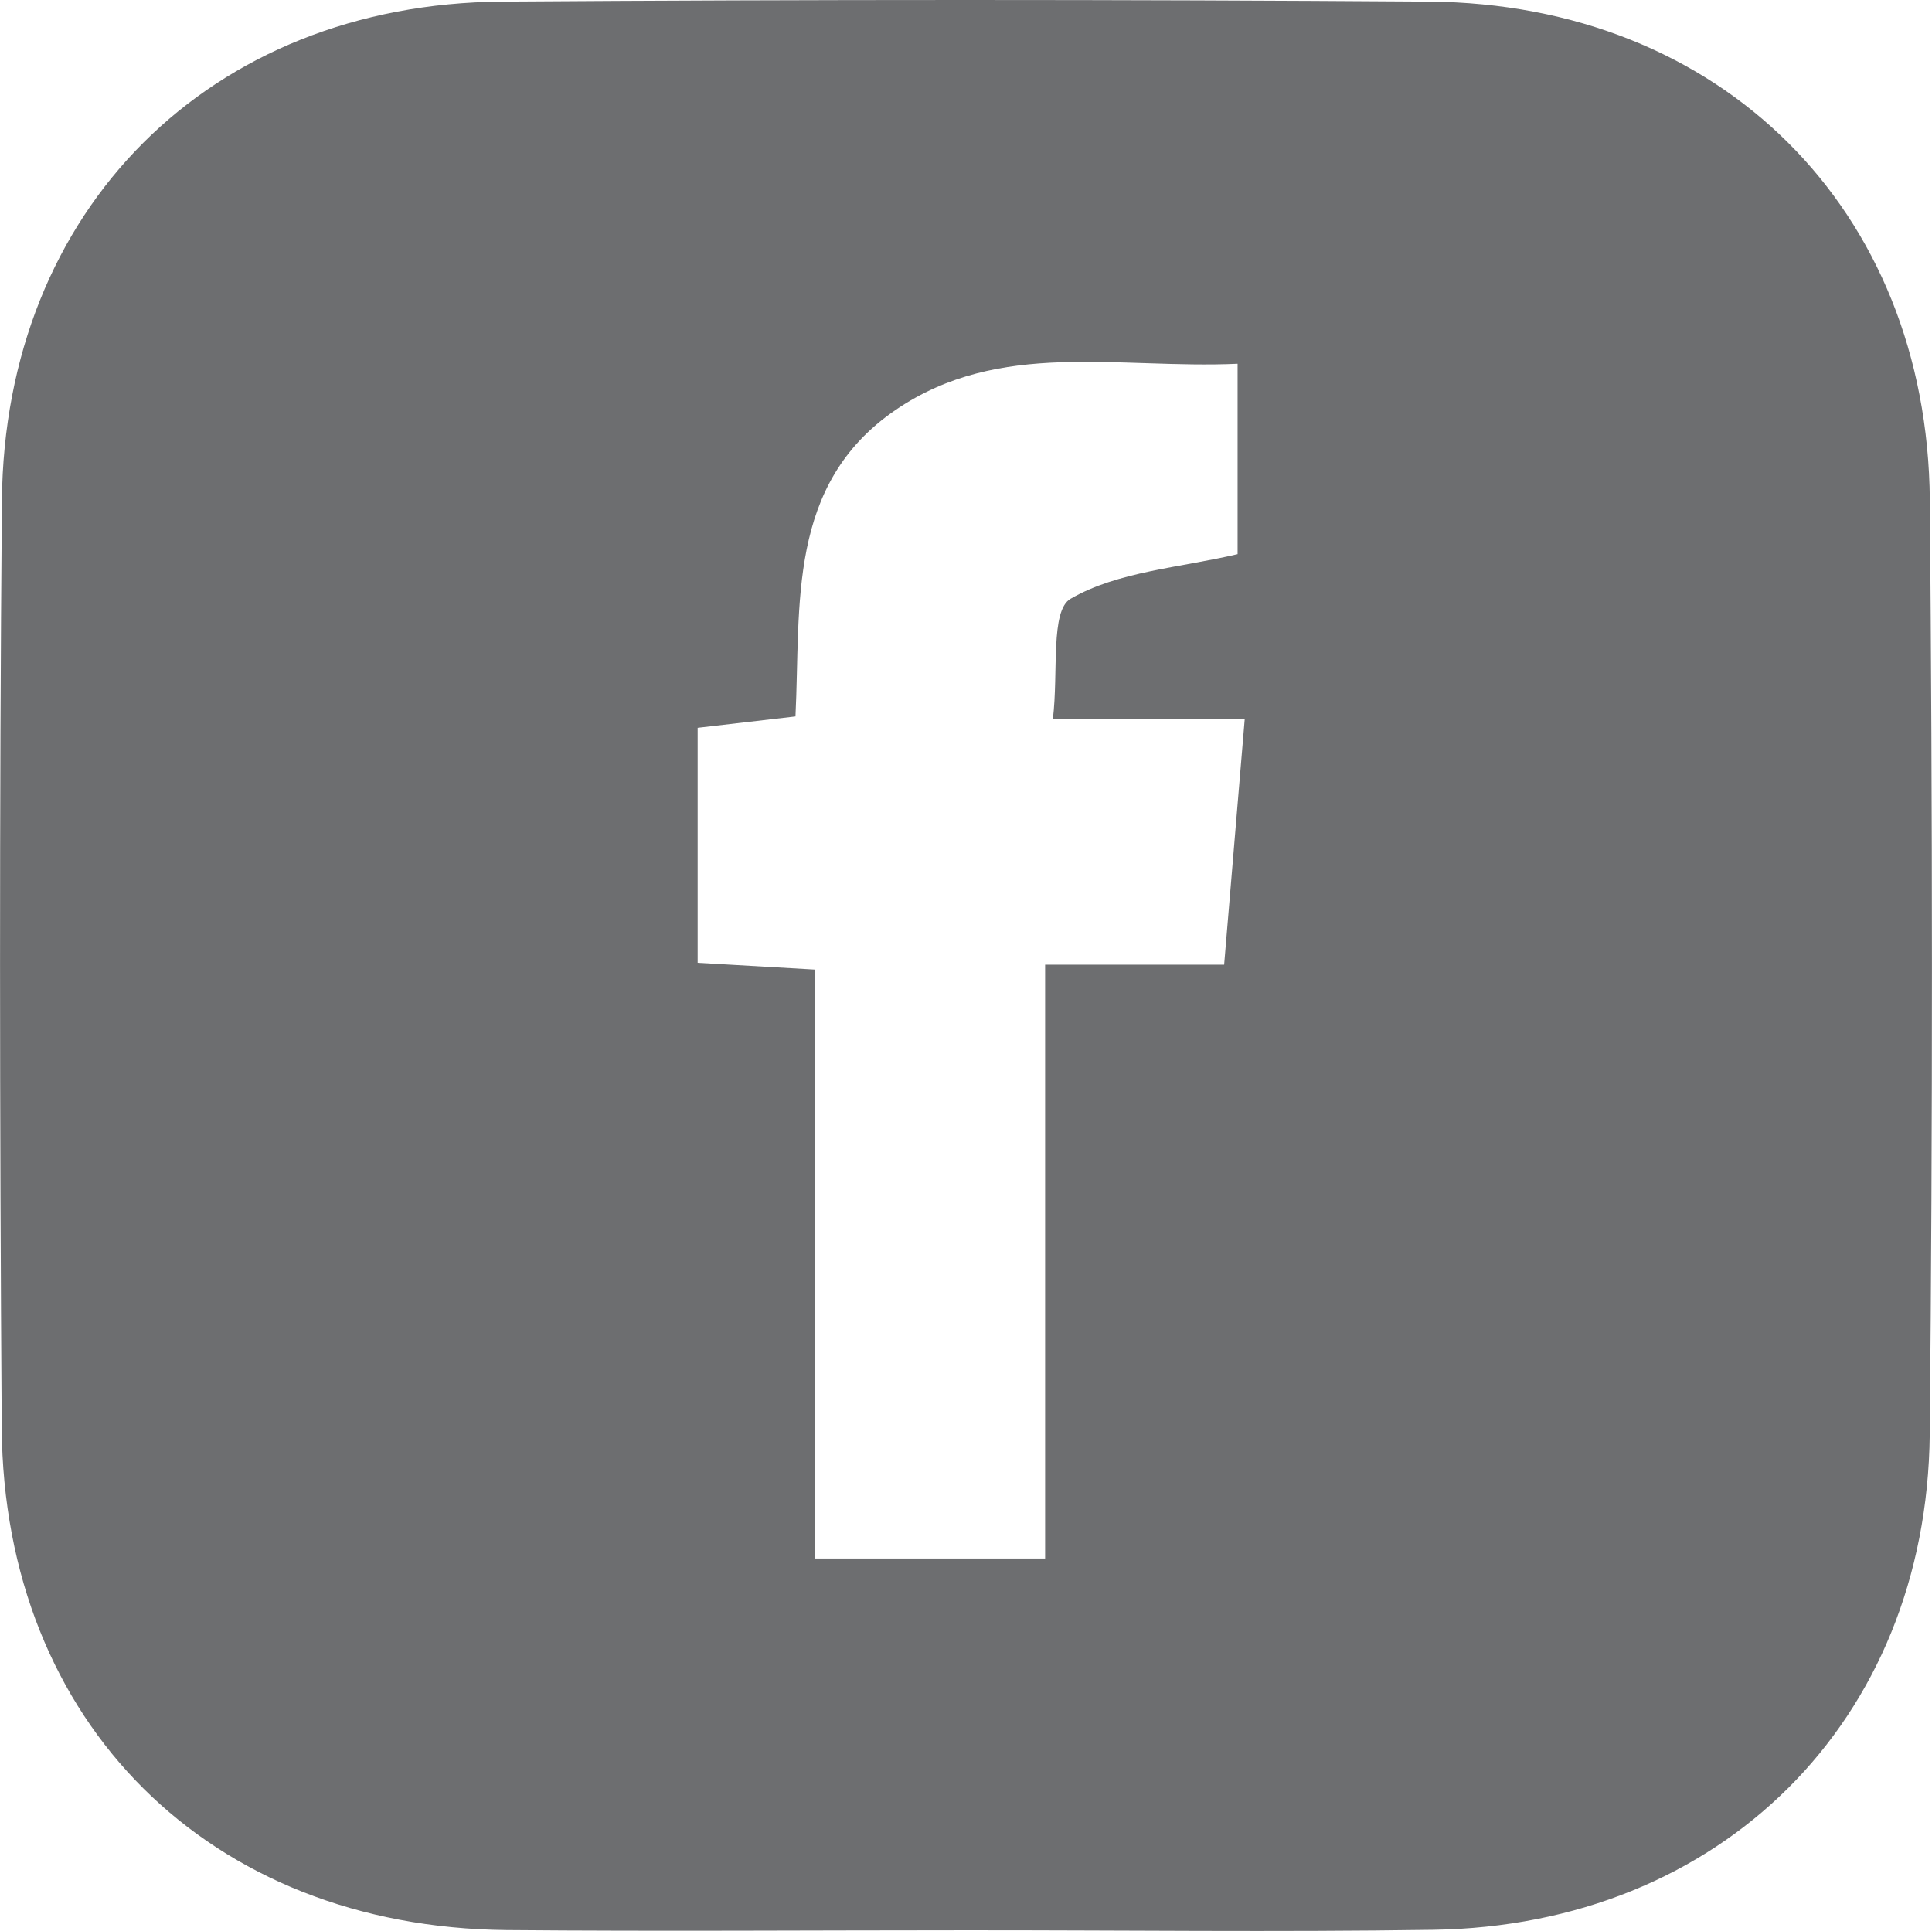
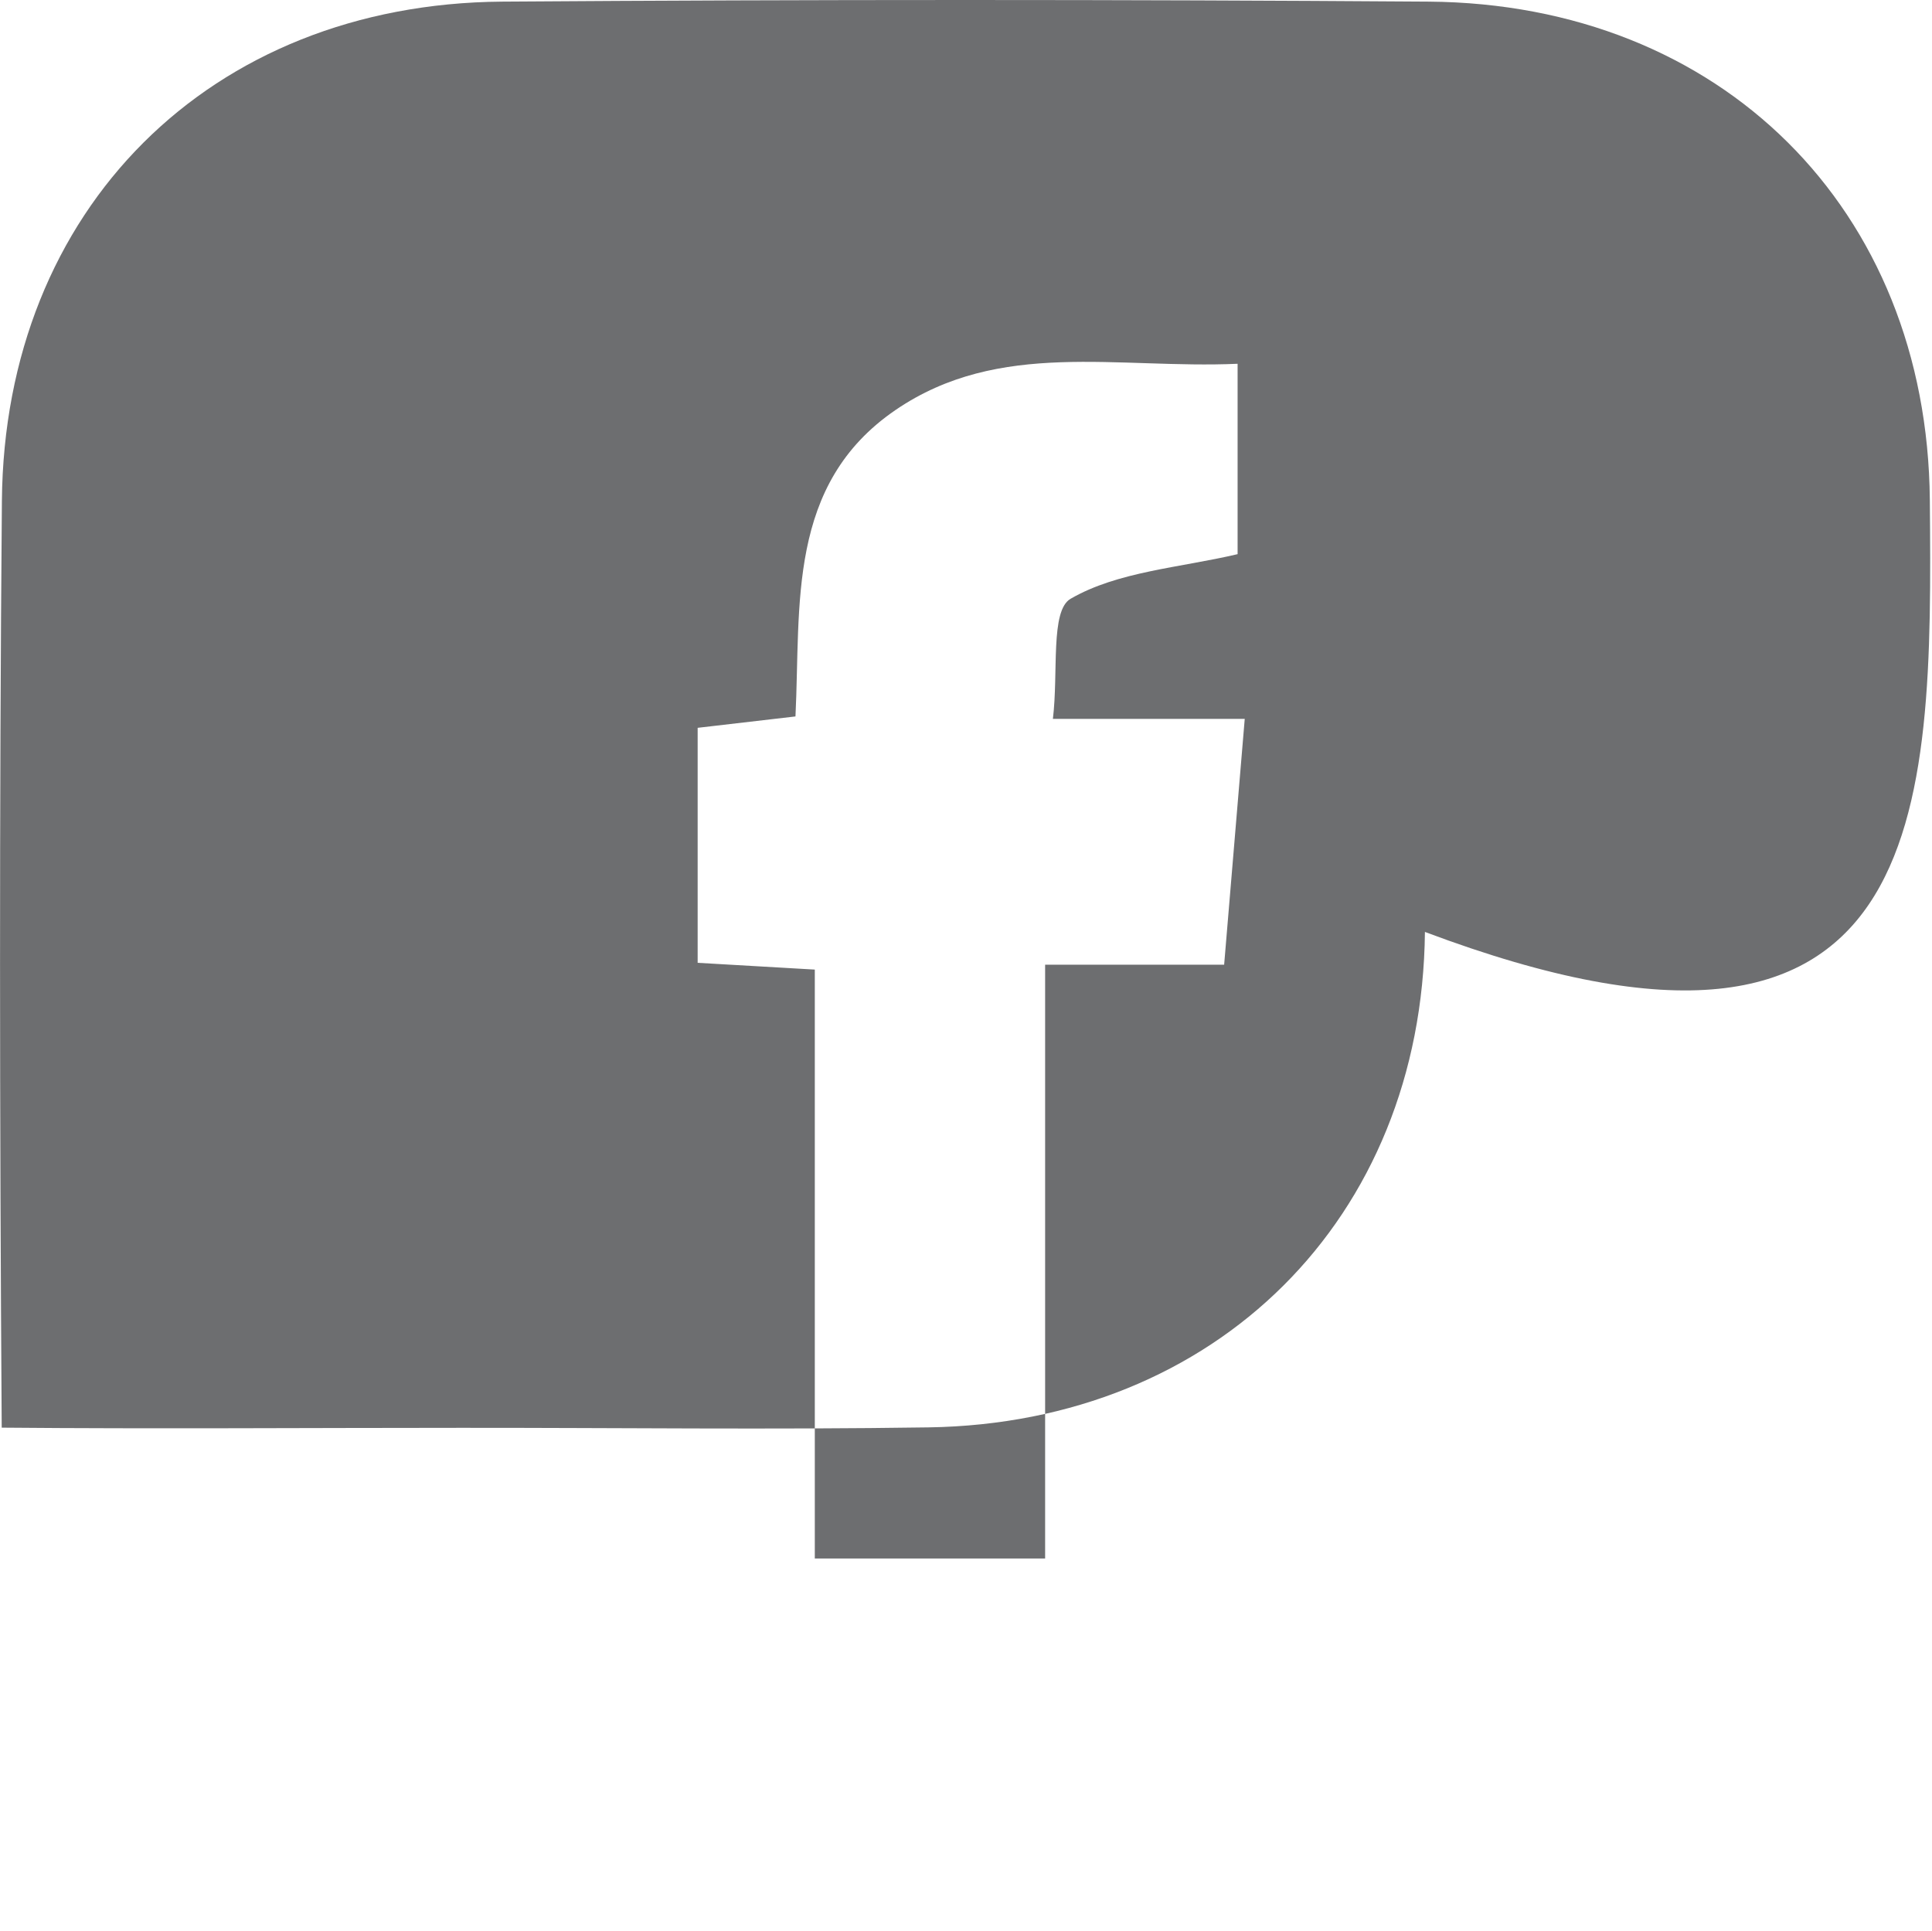
<svg xmlns="http://www.w3.org/2000/svg" version="1.1" id="Layer_1" x="0px" y="0px" width="21.39px" height="21.38px" viewBox="0 0 21.39 21.38" enable-background="new 0 0 21.39 21.38" xml:space="preserve">
-   <path fill="#6D6E70" d="M21.366,5.537c-0.028-3.224-2.314-5.494-5.548-5.519c-3.42-0.024-6.841-0.024-10.261,0  C2.326,0.043,0.048,2.316,0.021,5.547c-0.029,3.42-0.025,6.84-0.002,10.261c0.023,3.274,2.303,5.53,5.589,5.563  c1.695,0.015,3.392,0.002,5.088,0.002c1.724-0.001,3.448,0.021,5.172-0.005c3.182-0.048,5.465-2.309,5.497-5.486  C21.399,12.434,21.396,8.984,21.366,5.537 M13.553,10.682h-1.982v6.575h-2.55v-6.521c-0.47-0.027-0.851-0.05-1.297-0.075V8.059  c0.321-0.037,0.664-0.077,1.083-0.126c0.06-1.233-0.099-2.569,1.109-3.394c1.151-0.785,2.457-0.452,3.786-0.511v2.108  c-0.646,0.152-1.325,0.191-1.849,0.494c-0.227,0.131-0.133,0.813-0.196,1.33h2.124C13.701,8.911,13.629,9.772,13.553,10.682" />
+   <path fill="#6D6E70" d="M21.366,5.537c-0.028-3.224-2.314-5.494-5.548-5.519c-3.42-0.024-6.841-0.024-10.261,0  C2.326,0.043,0.048,2.316,0.021,5.547c-0.029,3.42-0.025,6.84-0.002,10.261c1.695,0.015,3.392,0.002,5.088,0.002c1.724-0.001,3.448,0.021,5.172-0.005c3.182-0.048,5.465-2.309,5.497-5.486  C21.399,12.434,21.396,8.984,21.366,5.537 M13.553,10.682h-1.982v6.575h-2.55v-6.521c-0.47-0.027-0.851-0.05-1.297-0.075V8.059  c0.321-0.037,0.664-0.077,1.083-0.126c0.06-1.233-0.099-2.569,1.109-3.394c1.151-0.785,2.457-0.452,3.786-0.511v2.108  c-0.646,0.152-1.325,0.191-1.849,0.494c-0.227,0.131-0.133,0.813-0.196,1.33h2.124C13.701,8.911,13.629,9.772,13.553,10.682" />
</svg>